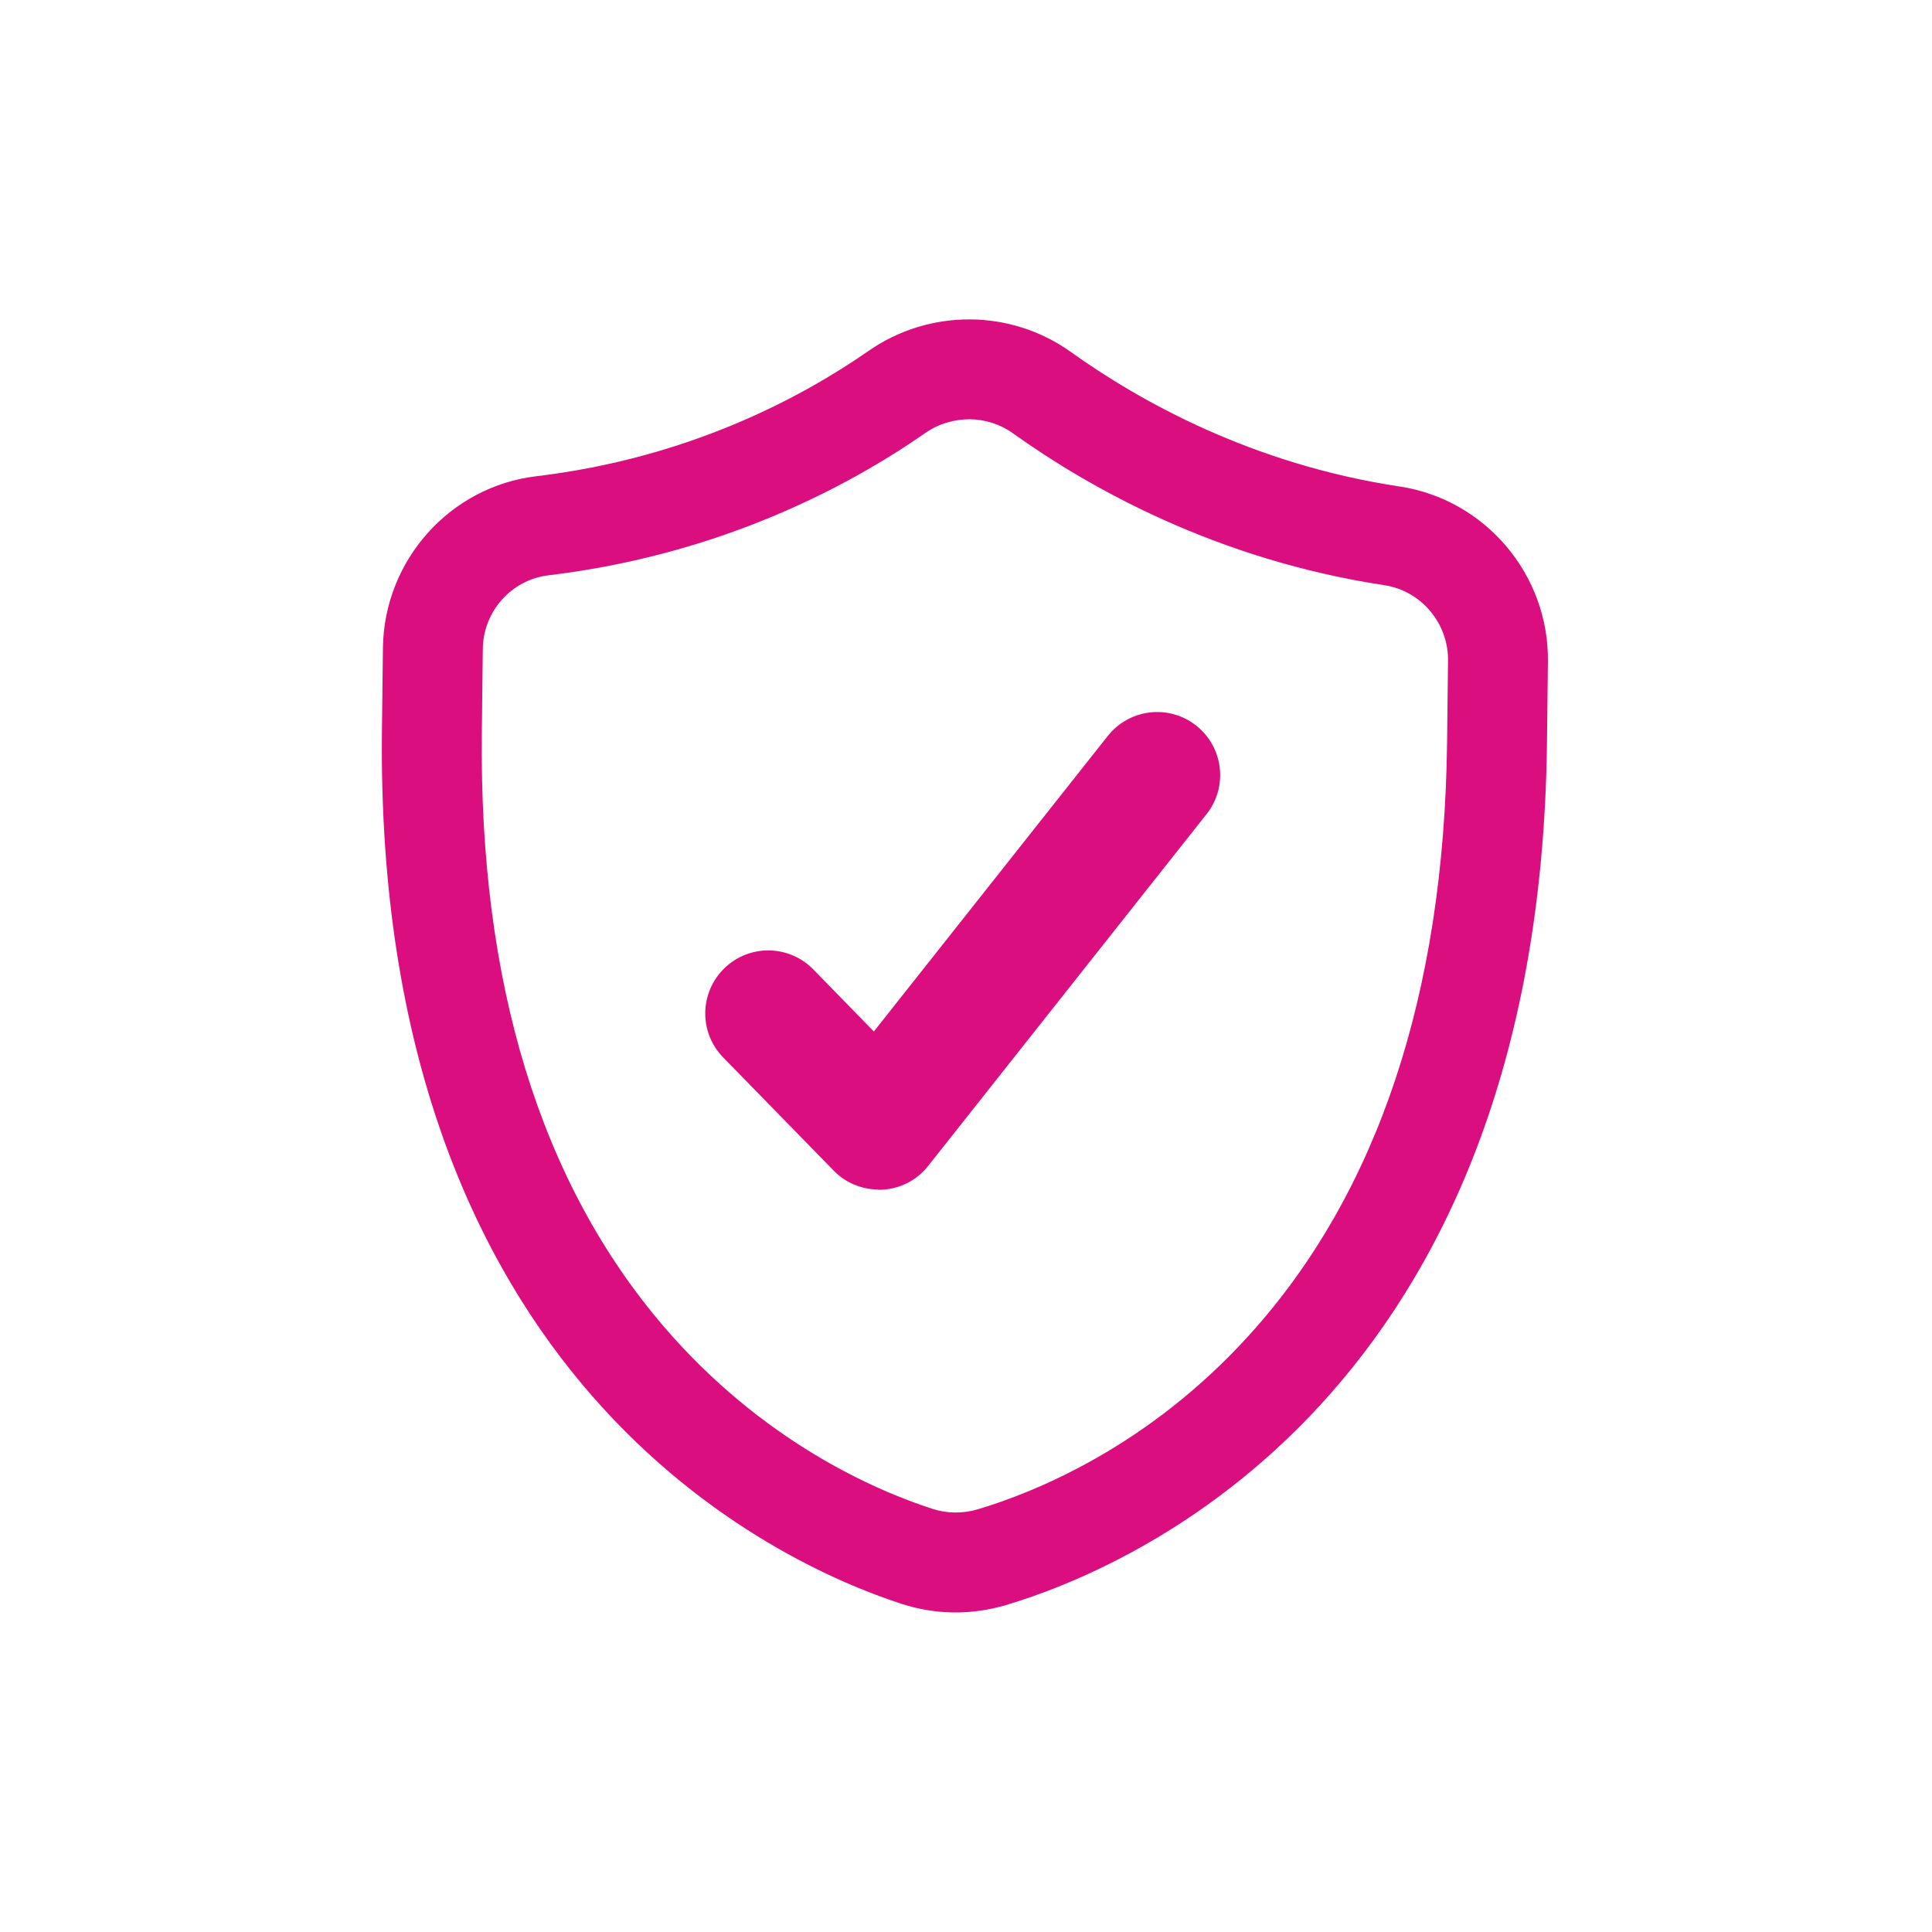
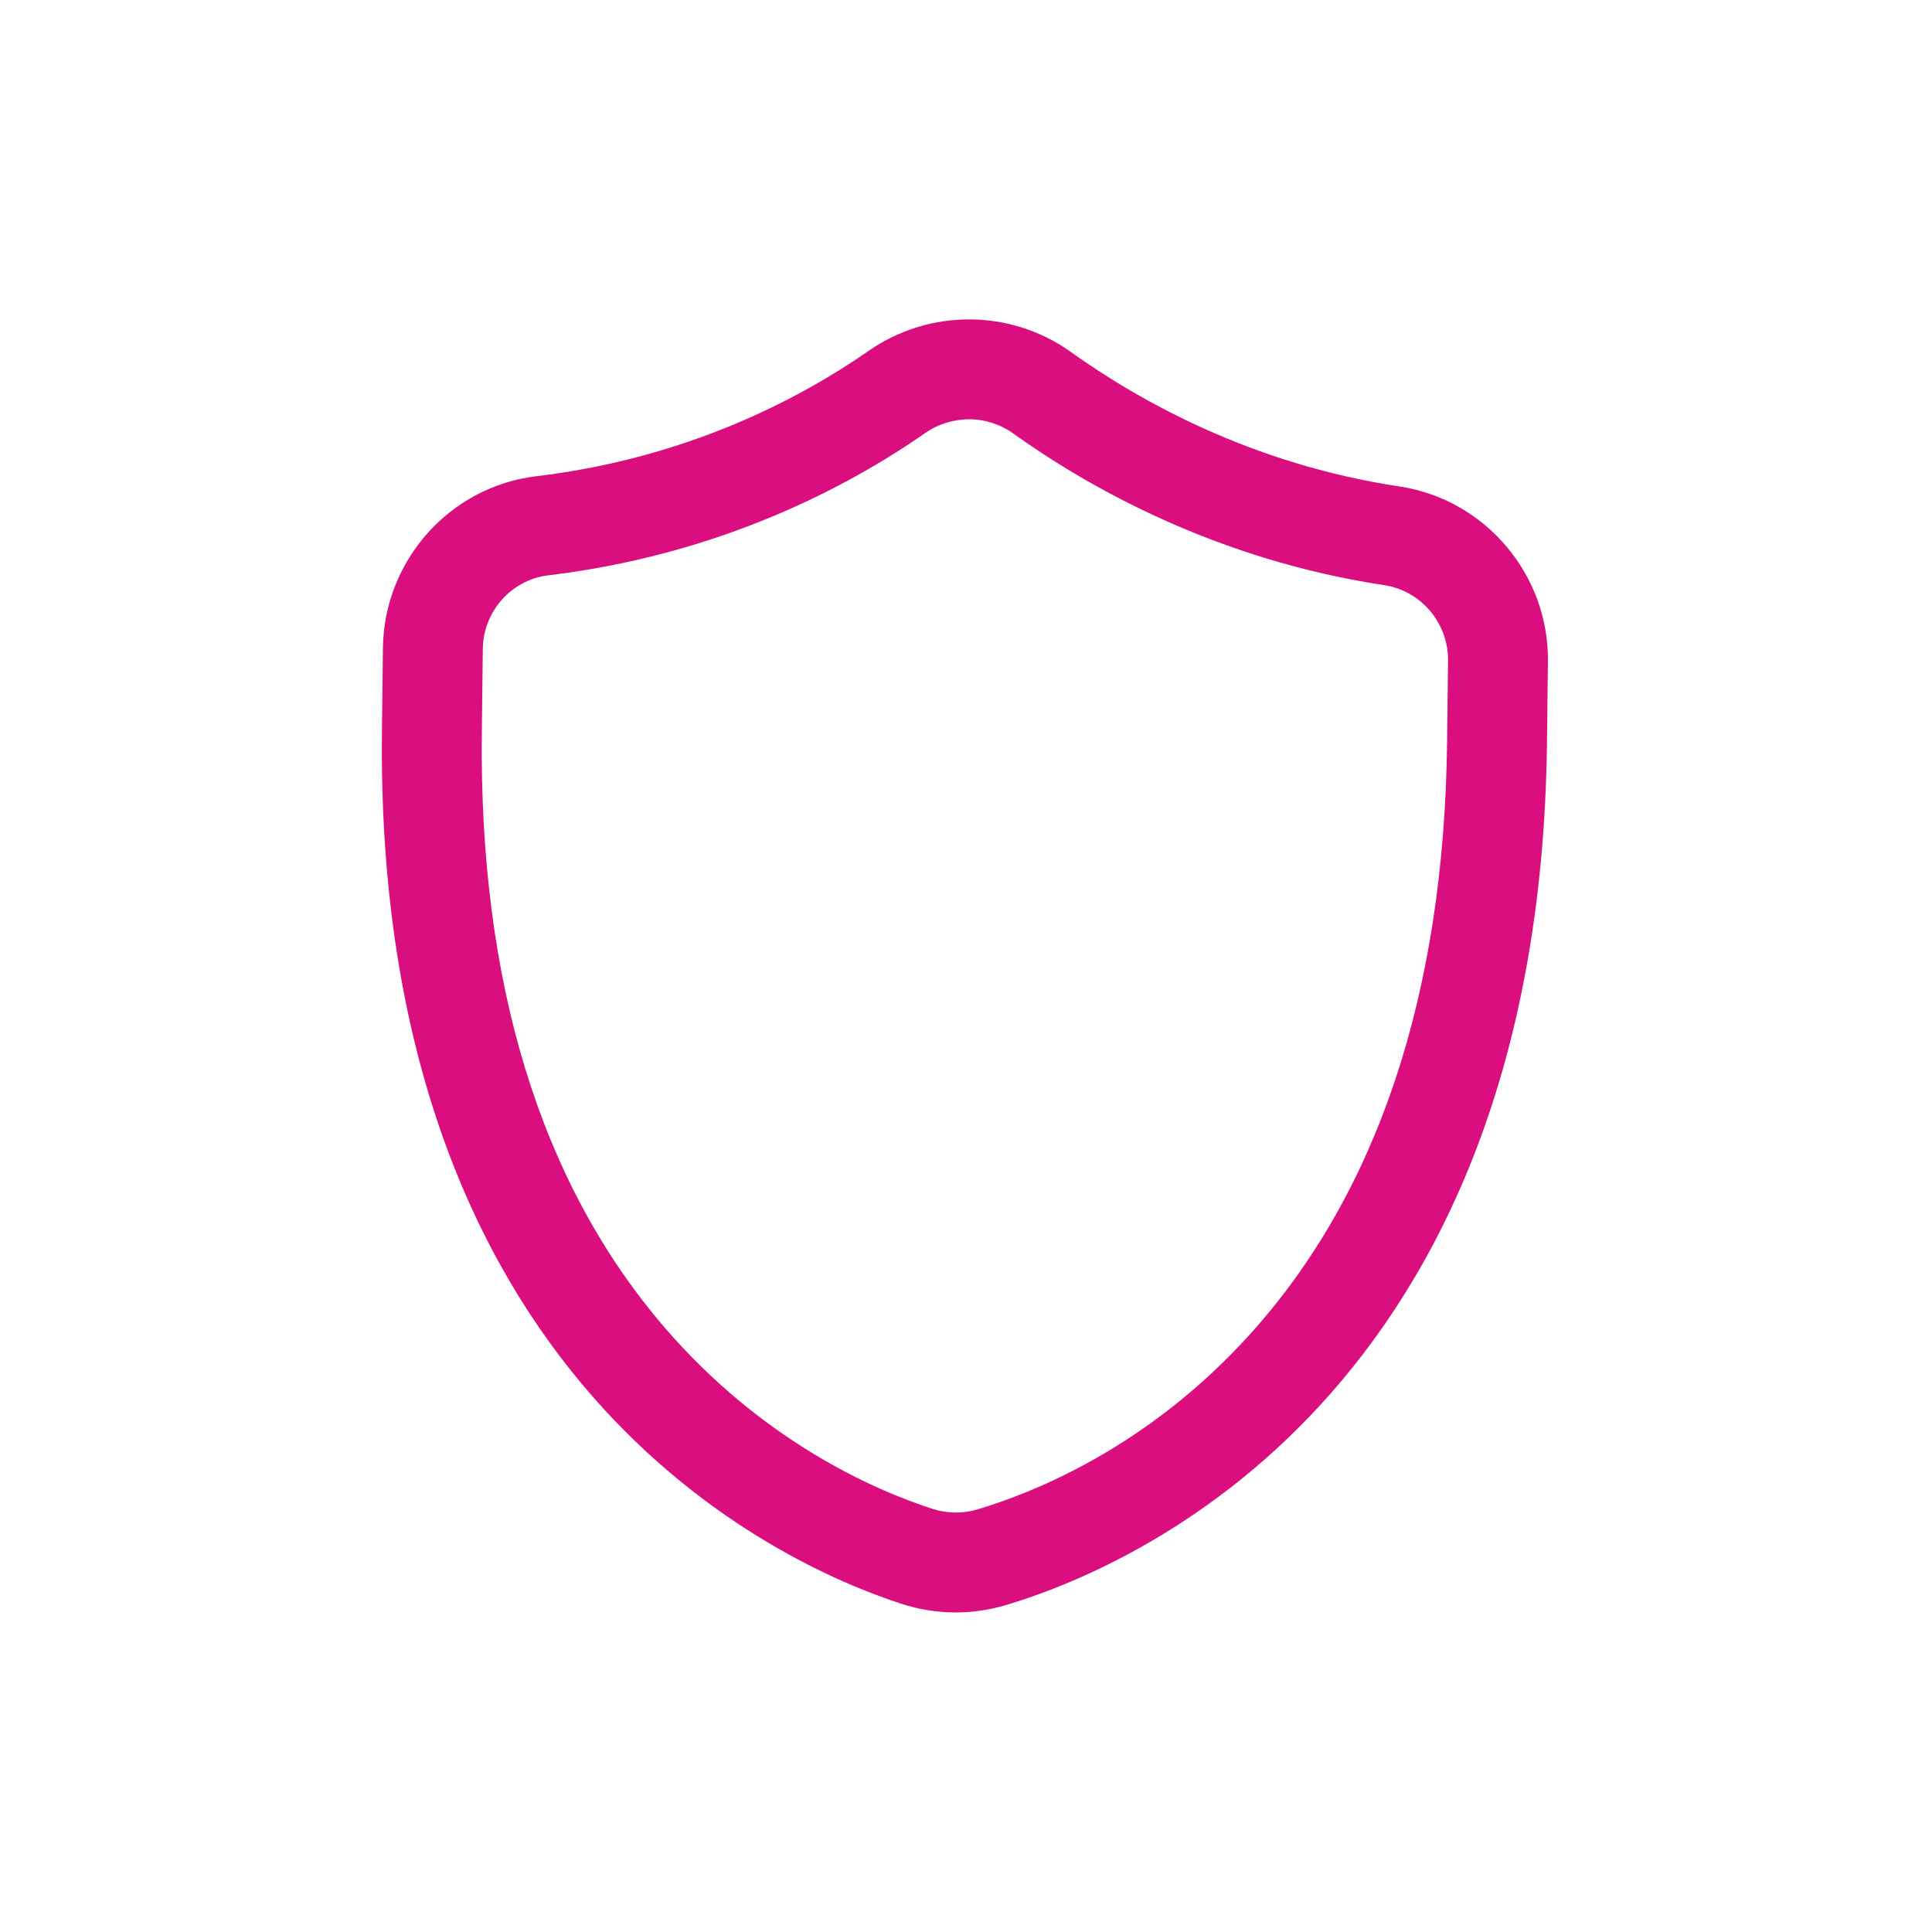
<svg xmlns="http://www.w3.org/2000/svg" id="Layer_1" data-name="Layer 1" viewBox="0 0 100 100">
  <defs>
    <style>      .cls-1 {        fill: #db0e7f;      }    </style>
  </defs>
-   <path class="cls-1" d="M45.44,61.57c-.86-.01-1.69-.36-2.29-.98l-5.72-5.86c-1.26-1.29-1.23-3.35.06-4.61,1.29-1.26,3.35-1.23,4.61.06l3.13,3.21,12.11-15.3c1.12-1.41,3.17-1.65,4.58-.53,1.41,1.12,1.65,3.17.53,4.58l-14.41,18.21c-.58.74-1.45,1.18-2.39,1.23-.07,0-.14,0-.21,0Z" />
  <path class="cls-1" d="M49.36,83.46c-.9-.01-1.81-.16-2.68-.44-6.42-2.08-27.32-11.5-26.91-45.24l.05-4.25c.06-4.53,3.47-8.35,7.94-8.88,7.86-.94,13.69-4.05,17.2-6.49,3.15-2.19,7.36-2.17,10.47.06,3.55,2.54,9.38,5.81,17.01,6.96h0c4.44.67,7.74,4.57,7.68,9.07l-.05,4.27c-.42,33.74-21.55,42.64-28.01,44.56-.88.26-1.79.39-2.69.38ZM50.21,21.7c-.8,0-1.61.22-2.3.7-3.99,2.78-10.62,6.31-19.54,7.38-1.9.23-3.36,1.87-3.38,3.81l-.05,4.25c-.16,13,3.02,23.38,9.45,30.86,5.09,5.91,10.88,8.43,13.88,9.4.75.24,1.55.25,2.31.03,3.02-.9,8.88-3.27,14.11-9.06,6.61-7.31,10.05-17.61,10.21-30.61l.05-4.27c.02-1.93-1.39-3.61-3.29-3.9h0c-8.64-1.31-15.23-5-19.24-7.87-.66-.47-1.44-.71-2.22-.72Z" />
</svg>